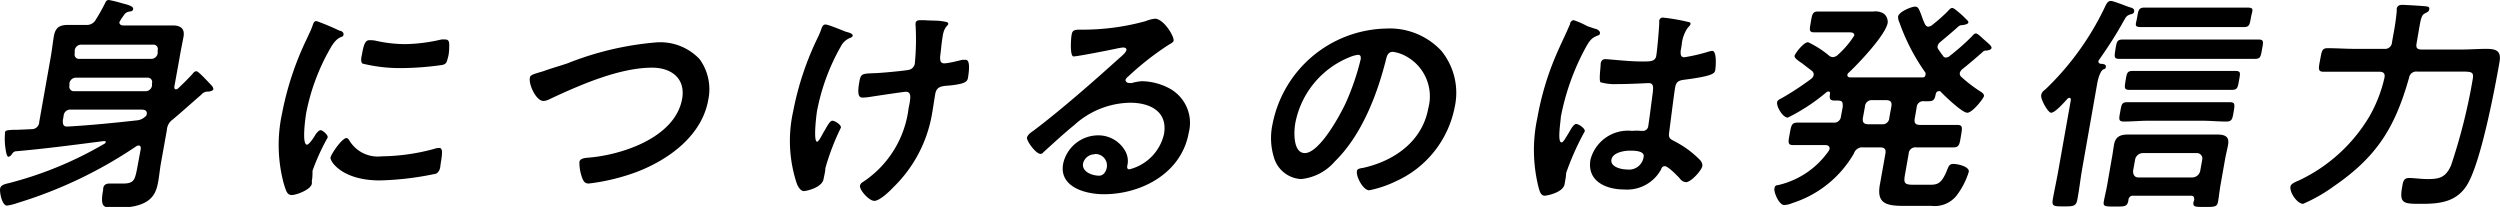
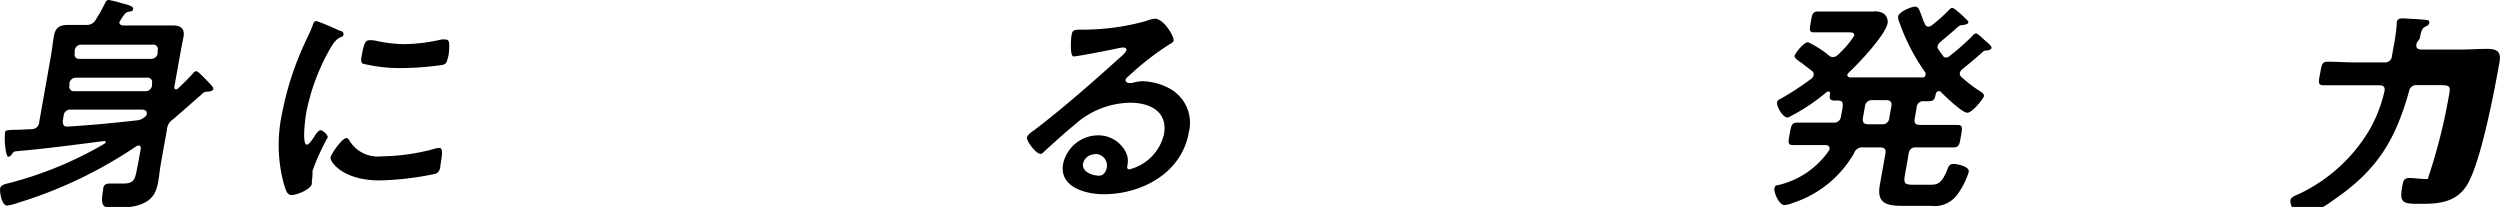
<svg xmlns="http://www.w3.org/2000/svg" viewBox="0 0 184.71 15.29">
  <title>img-mv-sub-title2</title>
  <path d="M7.81,10.52c0-.07,0-.1-.12-.1-2.18.28-4.36.57-6.55.76a.38.38,0,0,0-.24.18c-.06.09-.16.22-.28.22s-.19-.35-.25-.89a5.2,5.2,0,0,1,0-.87c0-.2.15-.2.62-.23l.3,0,1.12-.05A.55.55,0,0,0,2.9,9l.85-4.79c.09-.51.14-1,.23-1.54.12-.66.44-.83,1.08-.83.43,0,.85,0,1.3,0a.74.74,0,0,0,.73-.41A12.63,12.63,0,0,0,7.77.22C7.83.08,7.89,0,8.05,0a9.71,9.71,0,0,1,1,.25c.36.09.82.21.79.41s-.19.17-.31.2a.53.53,0,0,0-.38.27,3.37,3.37,0,0,0-.33.51c0,.17.12.22.25.24h2.24c.49,0,1,0,1.46,0s.91.15.79.83c-.09.5-.2,1-.29,1.54l-.39,2.16c0,.09,0,.19.13.19a.23.23,0,0,0,.15-.07c.37-.35.74-.71,1.09-1.1a.38.38,0,0,1,.25-.17c.12,0,.43.31,1.08,1,.09.09.2.23.18.34s-.29.17-.41.17a.56.56,0,0,0-.46.21c-.72.62-1.39,1.23-2.14,1.86a1,1,0,0,0-.42.76l-.45,2.51c-.07.42-.11.83-.18,1.25-.17.93-.43,2-3.17,2-.86,0-1.15,0-.91-1.34,0-.34.18-.46.49-.46s.68,0,1,0c.79,0,.85-.3,1-1L10.4,11c0-.13,0-.25-.16-.25a.34.34,0,0,0-.16.05A32.71,32.71,0,0,1,1.28,15a3.84,3.84,0,0,1-.76.19c-.38,0-.56-1-.51-1.27s.43-.34.65-.39A27.54,27.54,0,0,0,7.75,10.6S7.81,10.55,7.81,10.52ZM5.26,8.1a.49.49,0,0,0-.56.47l-.06.34c0,.3.05.46.37.44,1.72-.1,3.42-.27,5.13-.46a1,1,0,0,0,.5-.2c.12-.09.19-.15.2-.24.05-.27-.13-.35-.38-.35Zm5.49-1.36a.48.48,0,0,0,.48-.41l0-.18a.32.32,0,0,0-.34-.41H5.61a.48.48,0,0,0-.48.41l0,.18a.33.33,0,0,0,.34.41Zm.42-2.39a.48.48,0,0,0,.48-.4l0-.24a.32.32,0,0,0-.34-.41H6a.48.48,0,0,0-.48.41l0,.24a.32.32,0,0,0,.34.4Z" />
  <path d="M25.09,2.27c.13,0,.32.12.29.29s-.09.12-.28.22-.41.3-.66.73a15.53,15.53,0,0,0-1.81,4.8c-.06.33-.35,2.38.05,2.38.15,0,.48-.49.58-.66s.28-.41.43-.41.56.35.52.54a16,16,0,0,0-1.12,2.46c0,.17,0,.56-.05.71a2,2,0,0,1,0,.25c-.08.43-1.13.83-1.49.83s-.43-.37-.58-.83a11,11,0,0,1-.13-5.2,22.37,22.37,0,0,1,1.87-5.6c.13-.29.27-.56.37-.85s.13-.37.32-.37A18.39,18.39,0,0,1,25.09,2.27Zm.71,8.09a2.45,2.45,0,0,0,2.4,1.19A15.31,15.31,0,0,0,32.08,11a1.16,1.16,0,0,1,.37-.07c.28,0,.24.41.09,1.27,0,.2-.08.51-.32.63a22,22,0,0,1-4.17.5c-2.78,0-3.68-1.42-3.63-1.69s.85-1.44,1.18-1.44C25.7,10.21,25.76,10.3,25.8,10.36ZM27.72,3a10,10,0,0,0,2.21.26,12.36,12.36,0,0,0,2.67-.34,1.64,1.64,0,0,1,.32,0c.24,0,.27.2.27.4s0,.61-.09.92-.09.49-.43.56a22.11,22.11,0,0,1-2.93.23,11.68,11.68,0,0,1-2.95-.33c-.17-.12-.09-.48-.05-.66.14-.82.27-1.07.55-1.07A2.31,2.31,0,0,1,27.72,3Z" />
-   <path d="M41.9,4.69a22.77,22.77,0,0,1,6.62-1.56,4,4,0,0,1,3.17,1.24,3.78,3.78,0,0,1,.64,3C51.87,10,49.45,11.79,47,12.72a15.49,15.49,0,0,1-3.5.84c-.29,0-.38-.16-.48-.4A3.21,3.21,0,0,1,42.81,12c0-.3.42-.33.64-.35,2.45-.19,6.43-1.46,6.95-4.35C50.66,5.81,49.62,5,48.18,5c-2.39,0-5.28,1.25-7.56,2.32a1.11,1.11,0,0,1-.47.14c-.54,0-1.1-1.22-1-1.7,0-.22.25-.28,1-.5C40.57,5.1,41.13,4.94,41.9,4.69Z" />
-   <path d="M63,2.63c0,.1-.11.13-.21.18a1.3,1.3,0,0,0-.66.61,15.5,15.5,0,0,0-1.76,4.76c-.06.32-.29,2.29,0,2.29.14,0,.41-.6.51-.75.25-.42.43-.8.62-.8s.67.31.63.51a17.5,17.5,0,0,0-1.15,3c0,.25-.08.52-.13.79-.11.66-1.31.9-1.46.9s-.35-.15-.51-.53a10,10,0,0,1-.28-5.35,21.86,21.86,0,0,1,1.86-5.55c.08-.17.13-.29.2-.48s.12-.4.33-.4,1.26.44,1.44.51S63,2.44,63,2.63Zm5-1.14.29,0c.52.05,1.06,0,1.56.12.08,0,.23.05.21.17s-.29.19-.4.83-.12,1-.2,1.58c0,.25,0,.49.31.49s1.12-.21,1.32-.26l.26,0c.38,0,.22,1,.17,1.32s-.27.44-1.19.56c-.63.07-1.12,0-1.23.64s-.14.92-.22,1.36A9.87,9.87,0,0,1,66,13.84c-.25.27-1,1-1.4,1s-1.11-.81-1.06-1.12a.37.37,0,0,1,.18-.25A7.62,7.62,0,0,0,67.13,8l.07-.35c.09-.53.11-.87-.28-.87-.14,0-2.2.31-2.52.36a4.53,4.53,0,0,1-.62.07c-.22,0-.49,0-.3-1.1.11-.66.18-.66,1-.7.48,0,2.26-.17,2.67-.25a.56.56,0,0,0,.44-.46,18.33,18.33,0,0,0,.06-2.78.75.75,0,0,1,0-.2C67.65,1.54,67.82,1.49,68,1.49Z" />
  <path d="M86.71,3c0,.12-.22.22-.44.36a21.08,21.08,0,0,0-2.89,2.27c-.08.06-.21.18-.22.28s.1.22.25.22a.91.91,0,0,0,.23,0A3.51,3.51,0,0,1,84.36,6a4.45,4.45,0,0,1,2,.51,2.89,2.89,0,0,1,1.47,3.29c-.53,3-3.5,4.55-6.27,4.55-1.43,0-3.36-.57-3-2.3A2.66,2.66,0,0,1,81.09,10a2.28,2.28,0,0,1,2.07,1.2,1.49,1.49,0,0,1,.12,1.08c0,.12,0,.23.17.23A3.49,3.49,0,0,0,86,9.91c.29-1.65-1-2.32-2.5-2.32a6.27,6.27,0,0,0-4.14,1.66c-.79.64-1.53,1.33-2.27,2a.27.27,0,0,1-.21.12c-.36,0-1.07-1-1-1.22s.32-.39.5-.51c2-1.51,4.4-3.61,6.29-5.32.16-.13.52-.44.55-.61s-.12-.2-.25-.2a3.83,3.83,0,0,0-.43.07c-.43.1-2.94.59-3.22.59s-.2-1.27-.15-1.56.09-.42.61-.42h.41a17.4,17.4,0,0,0,4.46-.63,2.61,2.61,0,0,1,.69-.18C86,1.41,86.76,2.69,86.71,3Zm-5.83,8.4a.88.88,0,0,0-.86.68c-.1.61.67.9,1.19.9.32,0,.51-.31.56-.58A.85.85,0,0,0,80.88,11.38Z" />
-   <path d="M106.48,3.74a4.9,4.9,0,0,1,1,4.17,7.59,7.59,0,0,1-4.32,5.47,8.09,8.09,0,0,1-2,.68c-.45,0-1-1.05-.9-1.43,0-.17.29-.2.47-.23,2.35-.53,4.37-2,4.8-4.41a3.37,3.37,0,0,0-2-4,2.69,2.69,0,0,0-.62-.16c-.4,0-.46.38-.53.66-.63,2.48-1.76,5.49-3.76,7.44a3.77,3.77,0,0,1-2.5,1.3,2.21,2.21,0,0,1-2-1.61,4.83,4.83,0,0,1-.11-2.4,8.74,8.74,0,0,1,8.39-7.11A5.22,5.22,0,0,1,106.48,3.74Zm-6.78.49a6.58,6.58,0,0,0-4,4.88c-.11.63-.17,2.2.71,2.2s2.16-1.93,3-3.66a18.4,18.4,0,0,0,1.13-3.3c0-.17,0-.3-.22-.3A2.54,2.54,0,0,0,99.7,4.23Z" />
-   <path d="M117.83,2.12c.13,0,.42.17.38.34s-.09.13-.18.17c-.43.18-.56.33-.86.86a17.69,17.69,0,0,0-1.85,5.15c0,.27-.28,1.88.05,1.88.12,0,.24-.22.48-.61.12-.19.39-.75.6-.75s.68.34.64.54a19.89,19.89,0,0,0-1.38,3.09c0,.27-.07.54-.11.81-.12.66-1.38.86-1.46.86-.3,0-.38-.32-.45-.56a11.28,11.28,0,0,1-.1-5.21A21,21,0,0,1,115,4c.32-.75.69-1.48,1-2.22,0-.12.12-.29.27-.29a6,6,0,0,1,1,.44Zm6.93-.49c.08,0,.16.05.14.15s-.13.18-.25.34a2.64,2.64,0,0,0-.4,1.2l-.08.47c0,.24,0,.44.28.44a12.59,12.59,0,0,0,1.8-.42,1.32,1.32,0,0,1,.26-.05c.35,0,.26,1.17.22,1.42s-.2.44-2.28.71c-.38.05-.6.12-.68.55s-.39,2.93-.45,3.37.12.47.46.66a7.27,7.27,0,0,1,1.65,1.18c.18.17.39.36.34.64s-.81,1.17-1.21,1.17a.6.6,0,0,1-.43-.25c-.16-.19-.89-.93-1.11-.93s-.25.13-.31.27A2.86,2.86,0,0,1,120,14c-1.38,0-2.76-.64-2.49-2.2a2.86,2.86,0,0,1,3.08-2.13,3.6,3.6,0,0,1,.66,0h.12a.39.39,0,0,0,.41-.36c.07-.42.27-2,.34-2.52,0-.17.13-.65-.3-.65-.14,0-1.37.07-2.06.07h-.22a3.87,3.87,0,0,1-1.28-.13c-.14-.11,0-1.07,0-1.29s.09-.42.35-.42,1.71.17,2.6.17h.28c.41,0,.81,0,.88-.41s.21-2,.22-2.42c0-.05,0-.12,0-.17a.26.26,0,0,1,.28-.24A14.15,14.15,0,0,1,124.76,1.63Zm-4.34,9.5c-.4,0-1.26.13-1.36.66s.7.73,1.13.73a1.09,1.09,0,0,0,1.25-.94C121.52,11.14,120.75,11.13,120.42,11.13Z" />
  <path d="M134,5.55a.33.33,0,0,0-.11-.3l-.73-.56c-.37-.25-.6-.42-.57-.57s.65-1,1-1a7.12,7.12,0,0,1,1.56,1,.46.46,0,0,0,.27.1.57.57,0,0,0,.38-.18A6.82,6.82,0,0,0,137,2.63c0-.23-.15-.24-.43-.24h-.76l-1.75,0c-.42,0-.37-.18-.27-.76s.13-.78.54-.78c.58,0,1.16,0,1.74,0h2.35a1.17,1.17,0,0,1,.78.17.79.79,0,0,1,.27.67c-.16.9-2.15,3-2.88,3.68a.25.25,0,0,0-.1.17c0,.13.09.17.21.18.3,0,.6,0,.91,0H141c.32,0,.65,0,1,0,.12,0,.23,0,.26-.18a.31.31,0,0,0,0-.17,15,15,0,0,1-1.93-3.73.86.86,0,0,1-.09-.42c.06-.36,1-.73,1.24-.73s.29.14.48.63a5.82,5.82,0,0,0,.25.64c.06.1.11.21.27.21a.51.51,0,0,0,.3-.14,12.21,12.21,0,0,0,1.13-1c.1-.1.19-.24.33-.24s.45.3.66.47l.23.22c.18.19.32.27.3.39s-.35.19-.54.19a.54.54,0,0,0-.2.1c-.51.46-.82.71-1.34,1.15a.55.55,0,0,0-.19.29.28.28,0,0,0,.06.25,4.84,4.84,0,0,0,.33.46.23.23,0,0,0,.23.14.44.44,0,0,0,.3-.14,17,17,0,0,0,1.61-1.42c.07-.08.18-.22.3-.22s.4.27.58.44l.23.2c.21.19.36.31.34.44s-.29.19-.45.19a.25.25,0,0,0-.18.08c-.49.44-1,.87-1.5,1.27a.59.59,0,0,0-.21.29.33.33,0,0,0,.12.31,10.42,10.42,0,0,0,1.29,1c.19.12.41.24.37.42s-.85,1.22-1.23,1.22-1.7-1.27-2-1.59a.24.24,0,0,0-.13,0c-.1,0-.15.08-.19.17-.08.37-.11.57-.54.57h-.33a.48.48,0,0,0-.55.46l-.14.81c-.06.34.05.48.4.48h.74c.65,0,1.31,0,2,0,.43,0,.37.22.27.83s-.13.83-.56.83c-.66,0-1.3,0-2,0h-.74a.49.49,0,0,0-.56.47l-.27,1.53c-.11.62-.06.76.61.76h1.22c.58,0,.89-.07,1.32-1.19.09-.22.17-.35.43-.35s1.2.18,1.13.59a5.65,5.65,0,0,1-.87,1.71,2.06,2.06,0,0,1-1.88.8h-2.09c-1.33,0-2-.22-1.71-1.66l.39-2.19c.06-.32-.05-.47-.38-.47h-1.26a.64.64,0,0,0-.68.44A8.08,8.08,0,0,1,132.44,15a1.88,1.88,0,0,1-.61.15c-.39,0-.78-.94-.73-1.22s.18-.23.34-.27a6.26,6.26,0,0,0,3.68-2.52.52.52,0,0,0,.06-.15c0-.21-.13-.26-.3-.27h-.39c-.65,0-1.33,0-2,0-.43,0-.37-.22-.26-.83s.14-.83.57-.83c.65,0,1.3,0,1.95,0h.71A.5.5,0,0,0,136,8.7l.15-.81c0-.32,0-.46-.37-.46h-.24c-.38,0-.38-.2-.33-.49,0-.1,0-.18-.12-.18a.23.23,0,0,0-.15.06,14.19,14.19,0,0,1-2.85,1.87c-.37,0-.84-.81-.79-1.12,0-.15.18-.24.31-.3a21.33,21.33,0,0,0,2.2-1.44A.49.49,0,0,0,134,5.55Zm4.35,1.85a.5.5,0,0,0-.56.48l-.15.82c-.05.33.06.48.4.48h1a.49.49,0,0,0,.55-.48l.15-.82c.06-.34-.06-.48-.38-.48Z" />
-   <path d="M153,7.4c0-.08,0-.17-.11-.17s-.19.14-.26.2c-.29.33-.84.9-1.08.9s-.79-1-.74-1.29.23-.35.38-.5A20.77,20.77,0,0,0,155.57.41c.09-.17.18-.34.39-.34s1.22.42,1.41.47.34.12.31.31-.19.18-.3.22c-.27.1-.28.15-.48.49-.55,1-1.16,1.93-1.81,2.86a.24.24,0,0,0-.05.1c0,.12.05.17.15.19s.43,0,.4.22-.12.13-.25.24-.3.49-.39,1l-1.11,6.3c-.13.74-.21,1.49-.35,2.23-.09.53-.26.55-1,.55s-.91,0-.82-.53c.13-.74.3-1.49.43-2.25Zm9.12,7.37c0-.22-.05-.31-.25-.31h-4.25a.32.32,0,0,0-.36.31c-.08.51-.26.49-1,.49s-.89,0-.82-.39.18-.81.25-1.22l.33-1.9c.07-.35.11-.69.17-1.05.11-.62.48-.76,1.05-.76l1.23,0h4.11l1.24,0c.55,0,.91.14.8.75-.06.35-.16.71-.22,1.06l-.34,1.92c-.07.4-.11.81-.18,1.22s-.28.4-1,.4-.88,0-.81-.39ZM158.44,4.35c-.62,0-1.23,0-1.85,0-.41,0-.38-.16-.29-.72s.13-.71.54-.71c.62,0,1.22,0,1.84,0H165c.6,0,1.23,0,1.85,0,.43,0,.38.17.28.71s-.1.72-.54.72c-.61,0-1.23,0-1.83,0Zm.27,4.57c-.58,0-1.19.06-1.78.06-.42,0-.38-.17-.28-.72s.11-.71.54-.71c.58,0,1.18,0,1.76,0h4c.58,0,1.19,0,1.79,0,.41,0,.38.17.29.71s-.13.72-.54.72c-.6,0-1.2-.06-1.78-.06Zm.43-2.28c-.61,0-1.2,0-1.8,0-.41,0-.38-.15-.29-.71s.13-.69.54-.69c.6,0,1.18,0,1.78,0h4l1.77,0c.43,0,.39.15.29.69s-.11.71-.54.71l-1.76,0ZM162,13.11a.61.61,0,0,0,.56-.48l.15-.84a.4.4,0,0,0-.4-.48h-4a.59.59,0,0,0-.56.48l-.15.84c0,.27.1.48.4.48ZM159.74,2c-.51,0-1,0-1.55,0s-.38-.19-.29-.71.11-.73.55-.73,1,0,1.54,0h4.48c.52,0,1,0,1.56,0s.38.19.28.73-.11.71-.54.71-1,0-1.54,0Z" />
-   <path d="M178.55,3.18c-.06.33,0,.48.39.48h2.87c.64,0,1.29-.05,1.92-.05.79,0,1.08.22.94,1-.37,2.09-1.33,7.13-2.31,8.91-.78,1.42-2.11,1.54-3.45,1.54s-1.66,0-1.42-1.3c.06-.36.12-.61.5-.61s.86.08,1.38.08c.84,0,1.32-.1,1.72-1a42.14,42.14,0,0,0,1.6-6.35c.11-.61-.08-.59-1-.59H178.6a.54.54,0,0,0-.61.46c-1,3.52-2.27,5.76-5.54,8a11.85,11.85,0,0,1-2.29,1.31c-.42,0-1-.82-.93-1.26,0-.24.46-.39.67-.49a12,12,0,0,0,5.18-4.74,10.35,10.35,0,0,0,1.09-2.81c.07-.32-.06-.46-.37-.46h-2.13c-.67,0-1.35,0-2,0-.43,0-.37-.24-.25-.88s.13-.86.56-.86c.67,0,1.33.05,2,.05h2.18a.51.51,0,0,0,.57-.48l.09-.52a17.34,17.34,0,0,0,.26-1.78c0-.07,0-.12,0-.19.06-.28.28-.28.45-.28s1.52.08,1.73.11.25.09.22.24-.15.19-.34.29-.27.34-.36.85Z" />
+   <path d="M178.55,3.18c-.06.33,0,.48.39.48h2.87c.64,0,1.29-.05,1.92-.05.79,0,1.08.22.94,1-.37,2.09-1.33,7.13-2.31,8.91-.78,1.42-2.11,1.54-3.45,1.54s-1.66,0-1.42-1.3c.06-.36.12-.61.5-.61s.86.08,1.38.08a42.14,42.14,0,0,0,1.6-6.35c.11-.61-.08-.59-1-.59H178.6a.54.54,0,0,0-.61.46c-1,3.52-2.27,5.76-5.54,8a11.85,11.85,0,0,1-2.29,1.31c-.42,0-1-.82-.93-1.26,0-.24.46-.39.67-.49a12,12,0,0,0,5.18-4.74,10.35,10.35,0,0,0,1.09-2.81c.07-.32-.06-.46-.37-.46h-2.13c-.67,0-1.35,0-2,0-.43,0-.37-.24-.25-.88s.13-.86.56-.86c.67,0,1.33.05,2,.05h2.18a.51.51,0,0,0,.57-.48l.09-.52a17.34,17.34,0,0,0,.26-1.78c0-.07,0-.12,0-.19.06-.28.28-.28.45-.28s1.52.08,1.73.11.25.09.22.24-.15.19-.34.29-.27.34-.36.85Z" />
</svg>